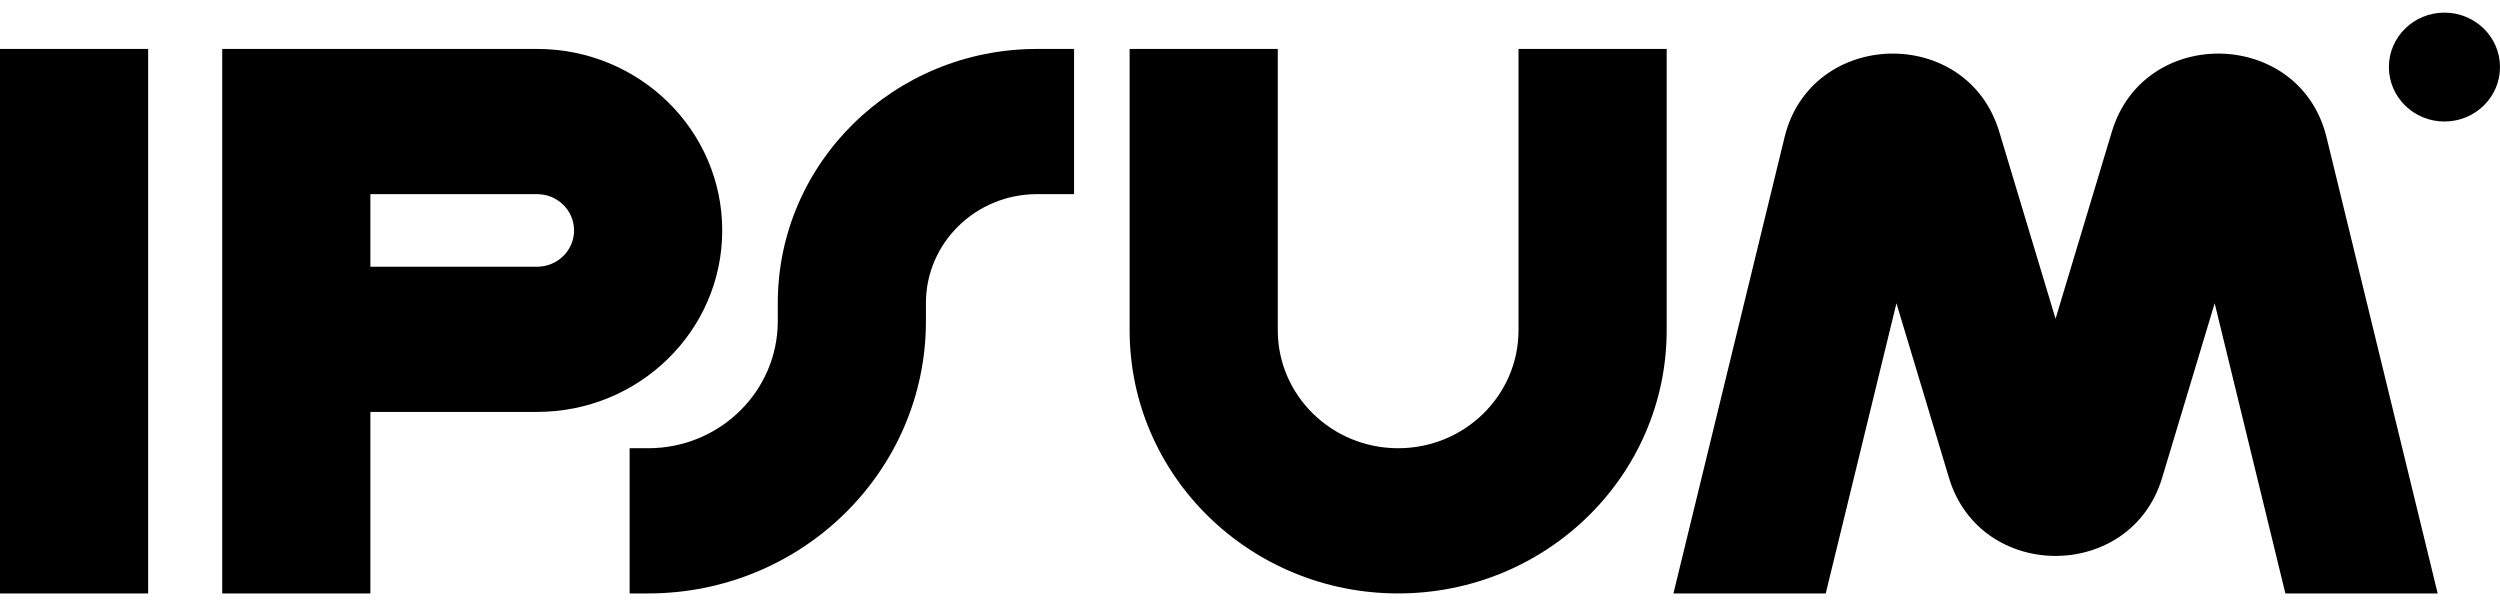
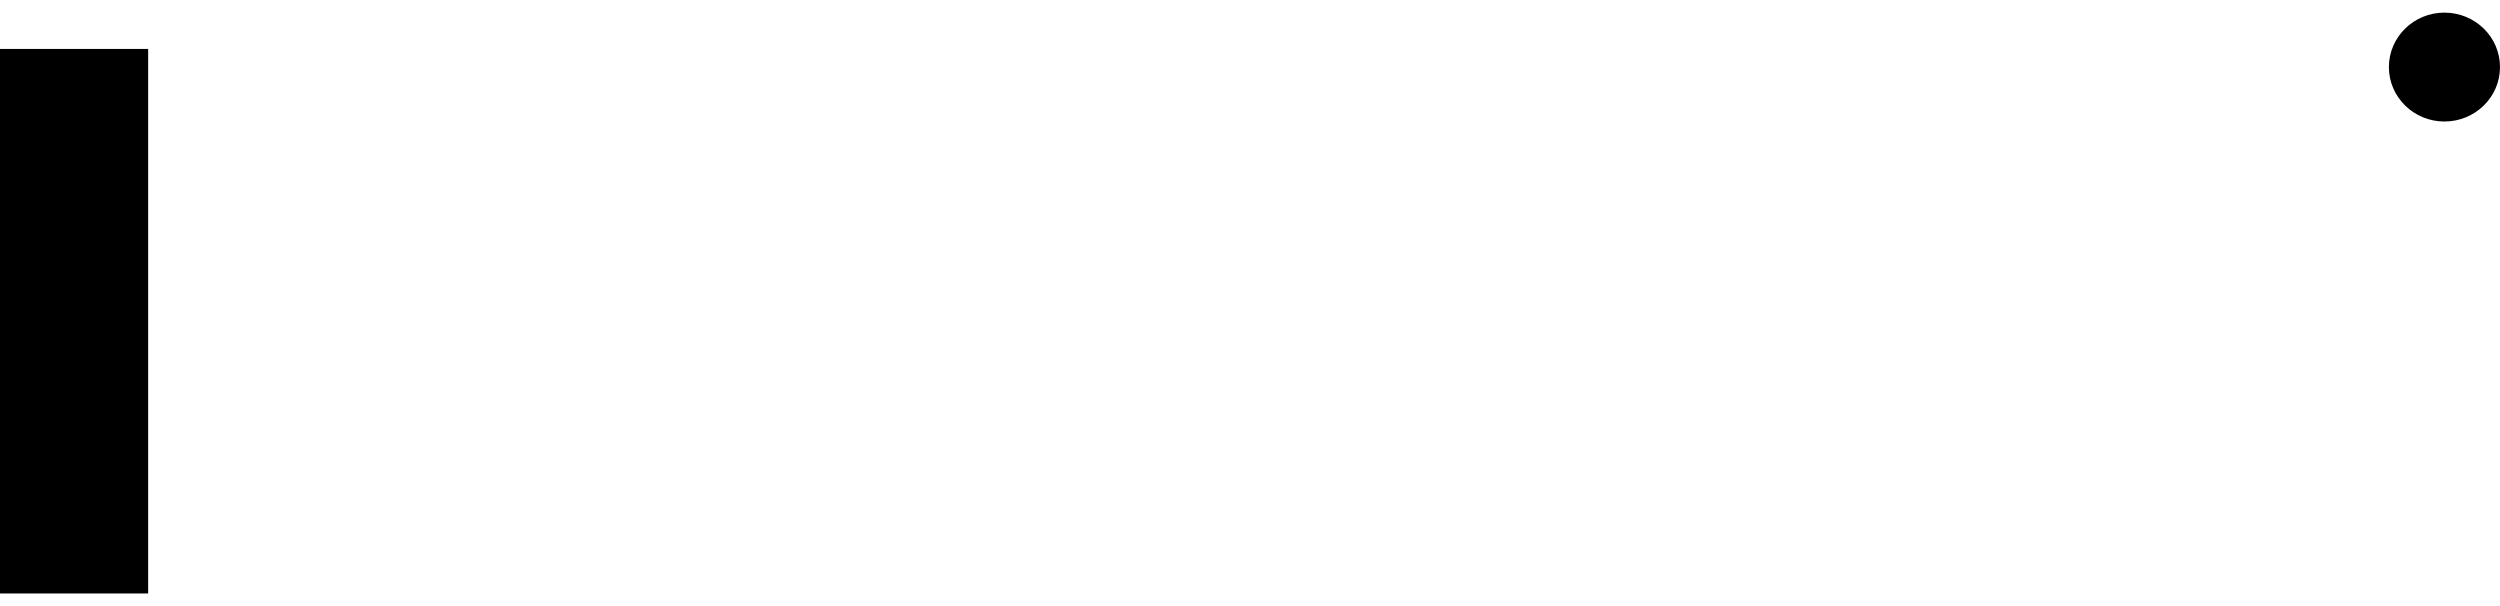
<svg xmlns="http://www.w3.org/2000/svg" width="99" height="24" viewBox="0 0 99 24" fill="none">
  <g clip-path="url(#clip0_3168_876)">
-     <path fill-rule="evenodd" clip-rule="evenodd" d="M5.867 1.938V23.5H0V1.938H5.867Z" fill="black" />
-     <path fill-rule="evenodd" clip-rule="evenodd" d="M8.8 1.938H21.267C25.317 1.938 28.6 5.155 28.6 9.125C28.6 13.095 25.317 16.312 21.267 16.312H14.667V23.5H8.8V1.938ZM14.667 10.562H21.267C22.077 10.562 22.733 9.919 22.733 9.125C22.733 8.331 22.077 7.688 21.267 7.688H14.667V10.562Z" fill="black" />
-     <path fill-rule="evenodd" clip-rule="evenodd" d="M50.6 1.938V13.078C50.6 15.658 52.734 17.75 55.367 17.75C57.999 17.75 60.133 15.658 60.133 13.078V1.938H66V13.078C66 18.834 61.239 23.5 55.367 23.5C49.494 23.5 44.733 18.834 44.733 13.078V1.938H50.6Z" fill="black" />
-     <path fill-rule="evenodd" clip-rule="evenodd" d="M30.8 12C30.8 6.443 35.397 1.938 41.067 1.938H42.533V7.688H41.067C38.637 7.688 36.667 9.618 36.667 12V12.719C36.667 18.673 31.742 23.5 25.667 23.5H24.933V17.75H25.667C28.502 17.75 30.8 15.497 30.8 12.719V12Z" fill="black" />
+     <path fill-rule="evenodd" clip-rule="evenodd" d="M5.867 1.938V23.5H0V1.938Z" fill="black" />
    <path d="M99 2.656C99 3.847 98.015 4.812 96.8 4.812C95.585 4.812 94.6 3.847 94.6 2.656C94.6 1.465 95.585 0.5 96.8 0.5C98.015 0.5 99 1.465 99 2.656Z" fill="black" />
-     <path d="M72.299 23.5L75.099 12.01L77.18 18.923C78.421 23.045 84.379 23.045 85.62 18.923L87.701 12.01L90.501 23.5H96.532L92.13 5.433C91.083 1.137 84.906 0.978 83.63 5.214L81.4 12.623L79.169 5.214C77.894 0.978 71.716 1.137 70.669 5.433L66.268 23.5H72.299Z" fill="black" />
  </g>
  <defs>
    <clipPath id="clip0_3168_876">
      <rect width="99" height="23" fill="white" transform="translate(0 0.5)" />
    </clipPath>
  </defs>
</svg>